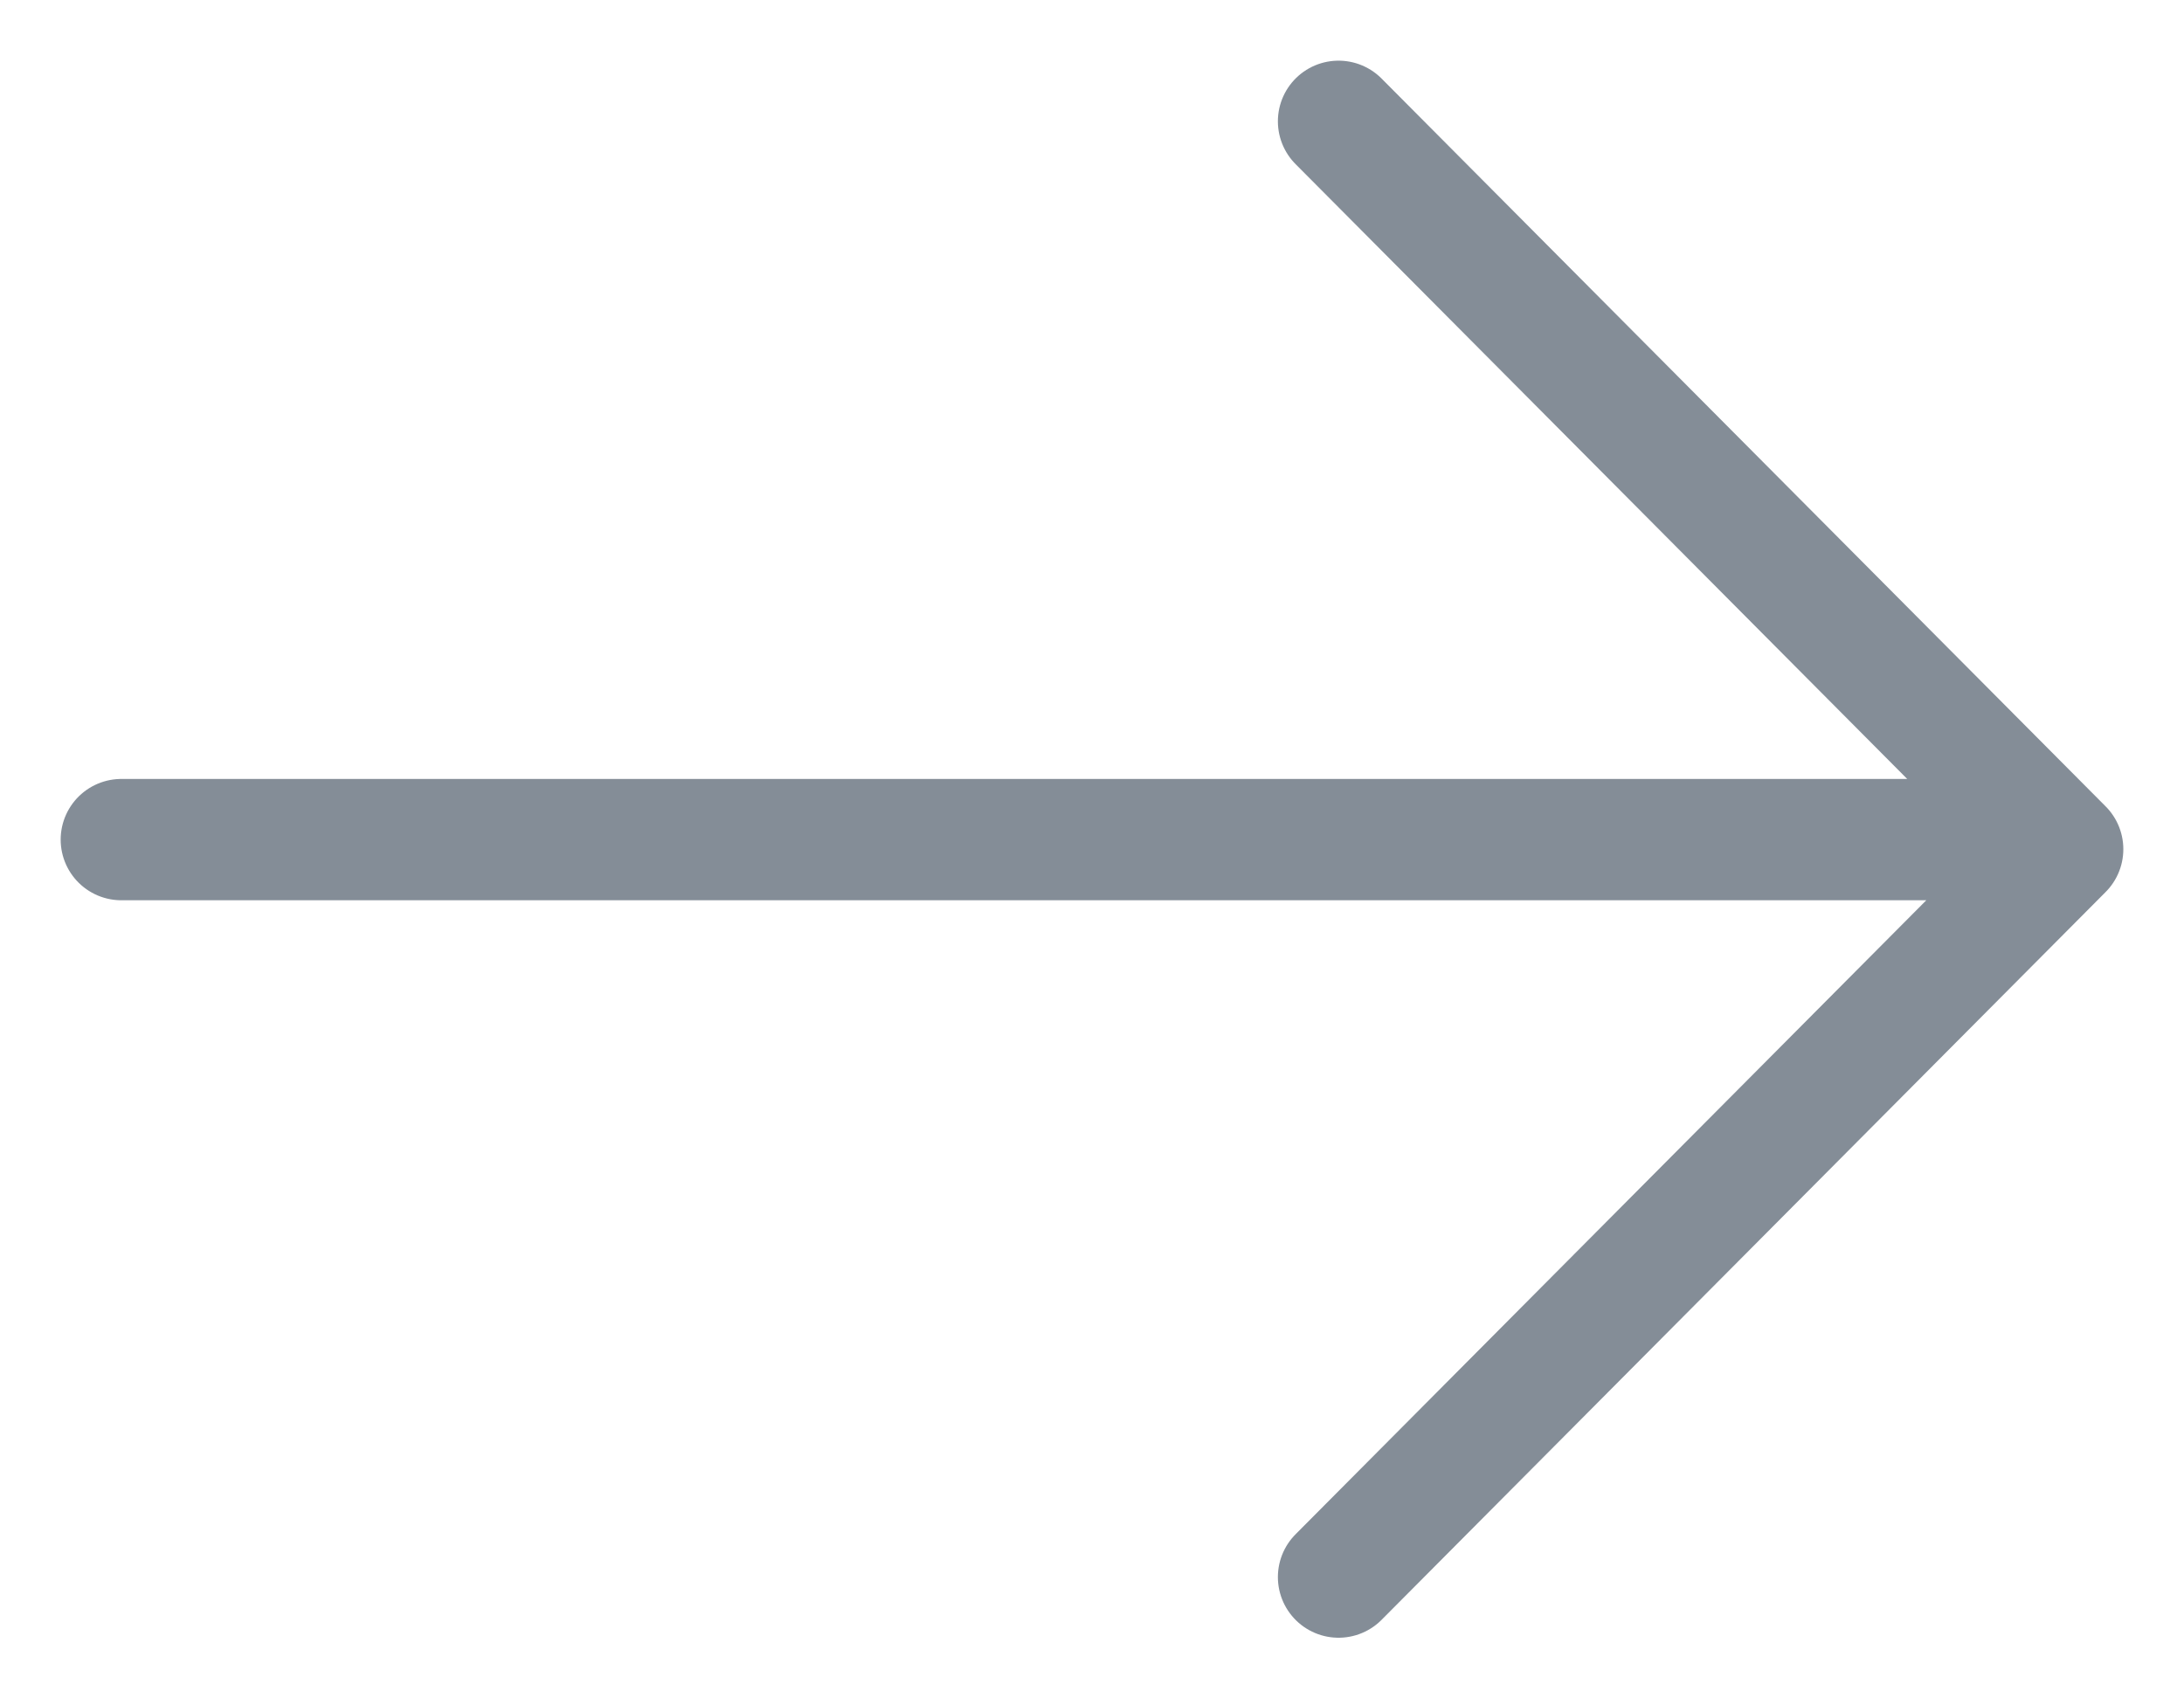
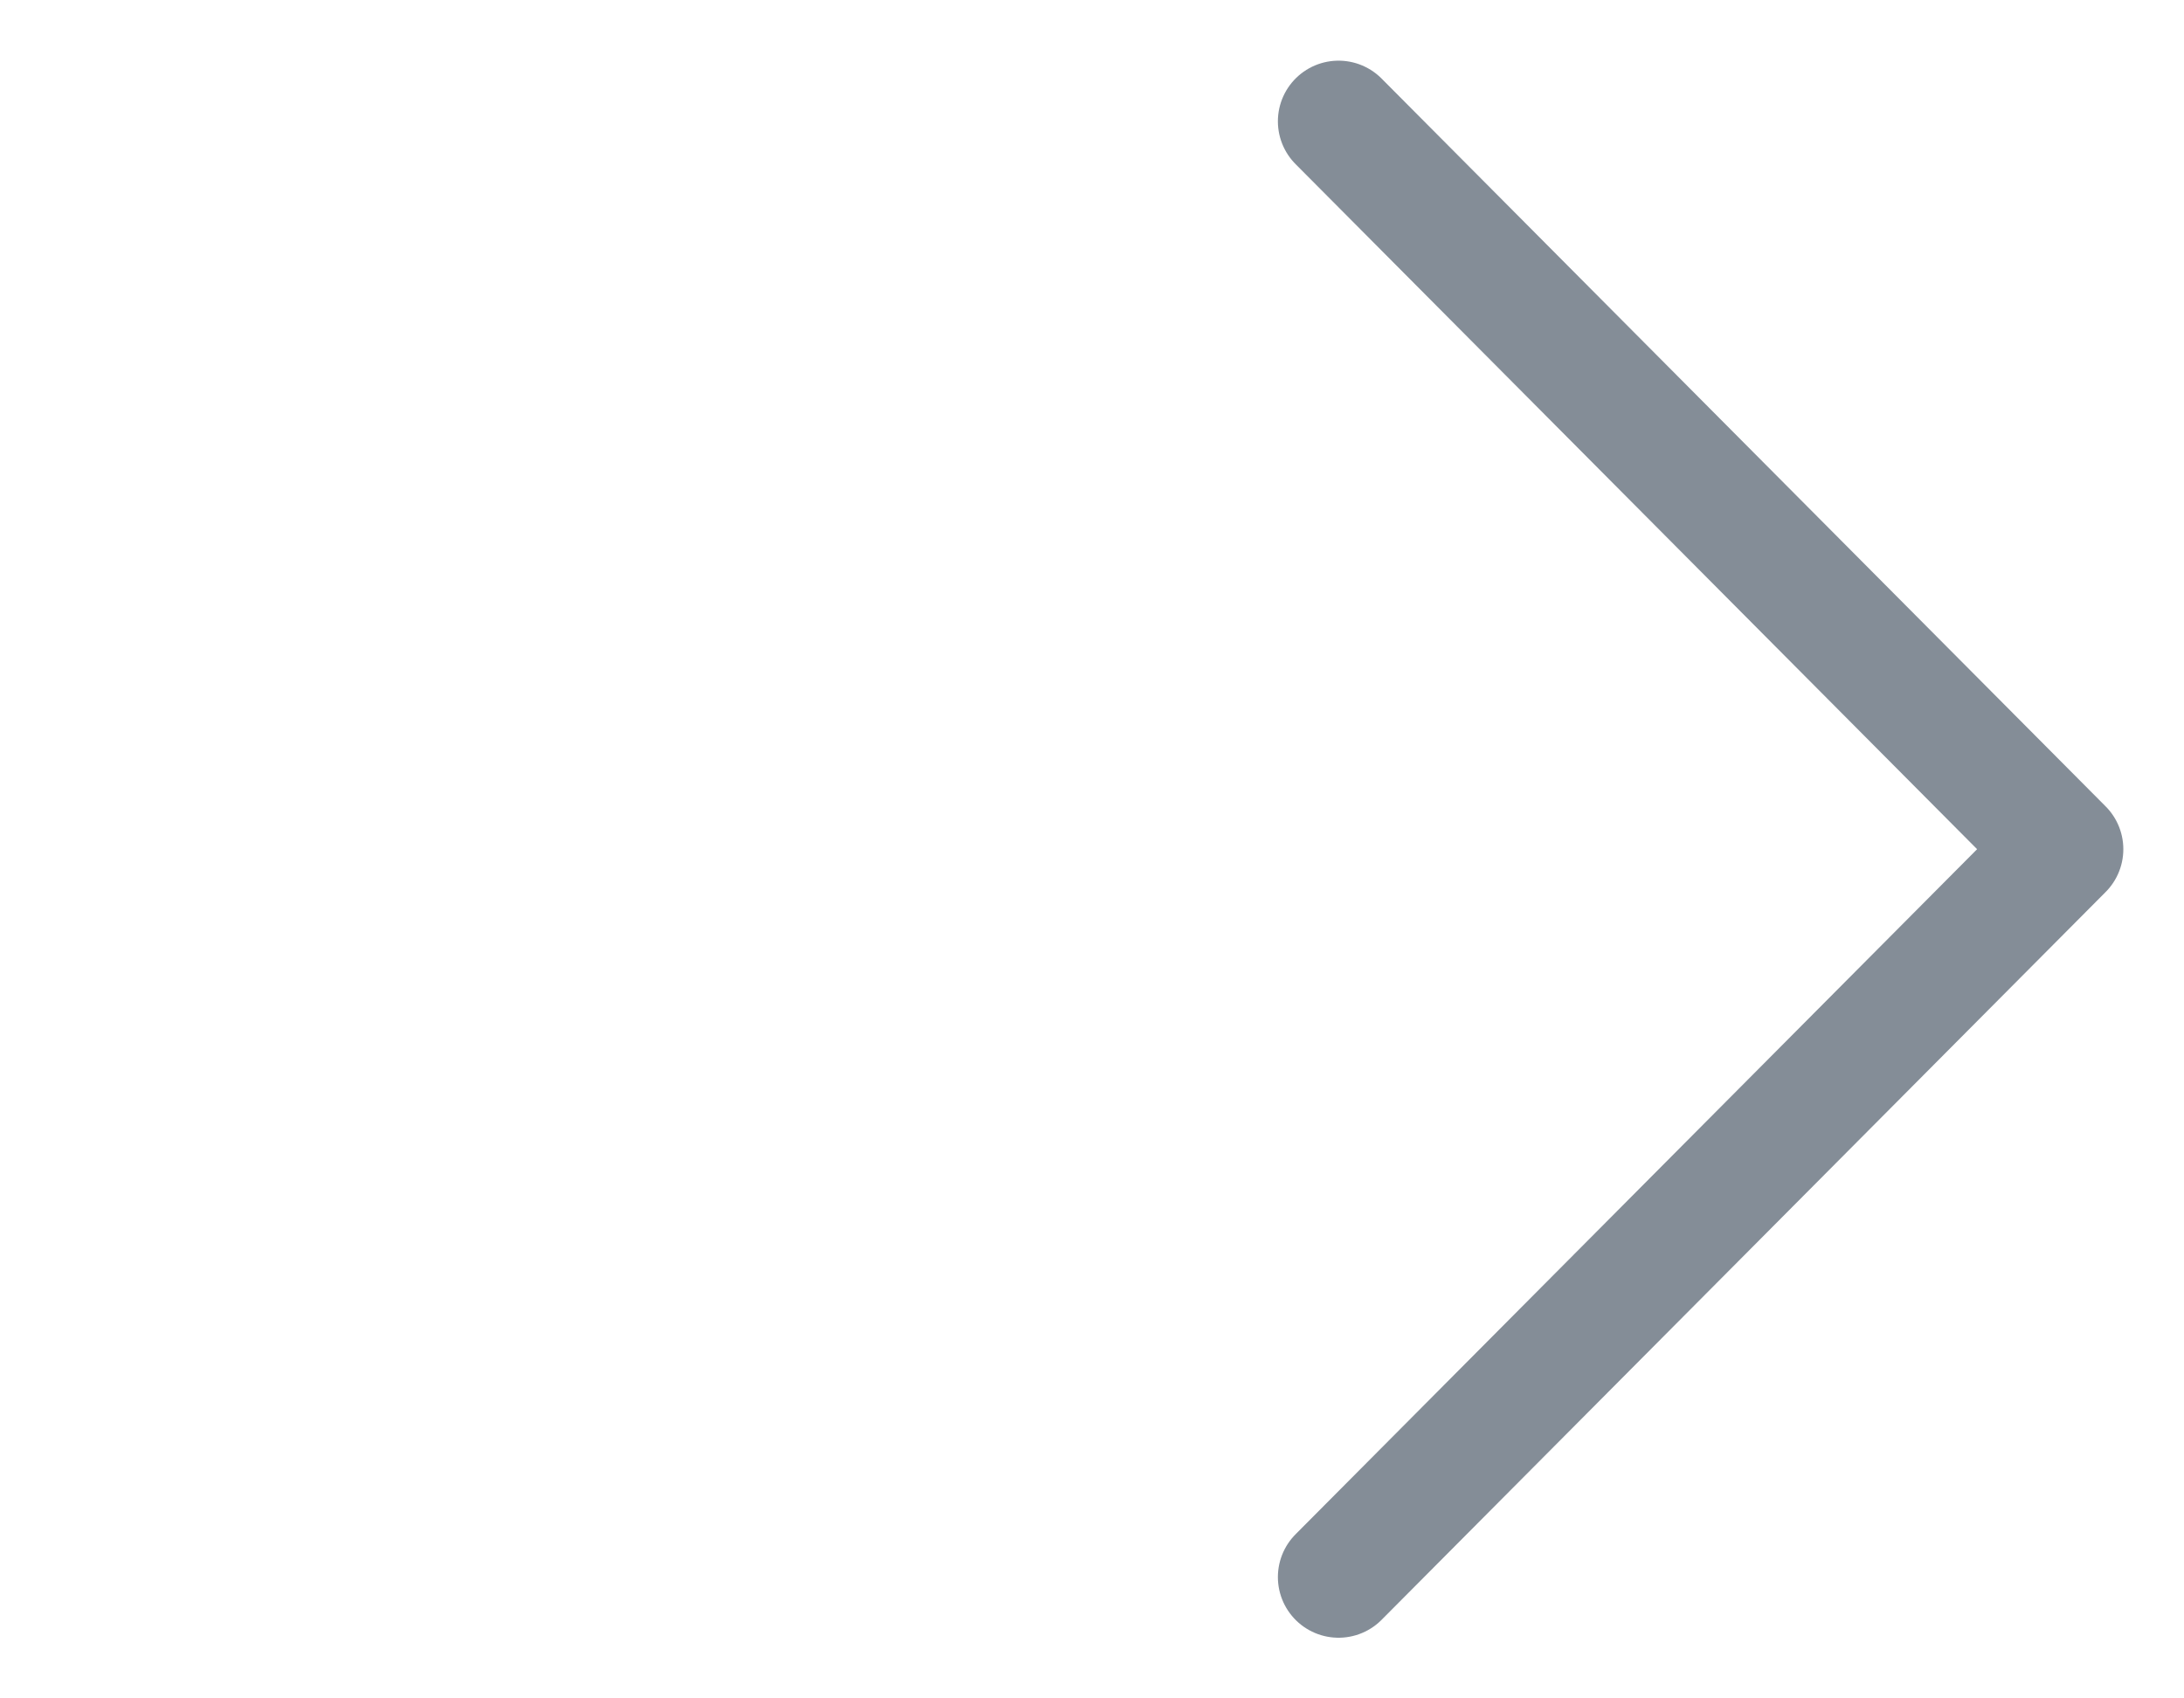
<svg xmlns="http://www.w3.org/2000/svg" width="18" height="14" viewBox="0 0 18 14" fill="none">
-   <path d="M16.686 6.921H1M11.032 13L17 7L11.032 1" stroke="#848D97" stroke-miterlimit="10" stroke-linecap="round" stroke-linejoin="round" />
+   <path d="M16.686 6.921M11.032 13L17 7L11.032 1" stroke="#848D97" stroke-miterlimit="10" stroke-linecap="round" stroke-linejoin="round" />
</svg>